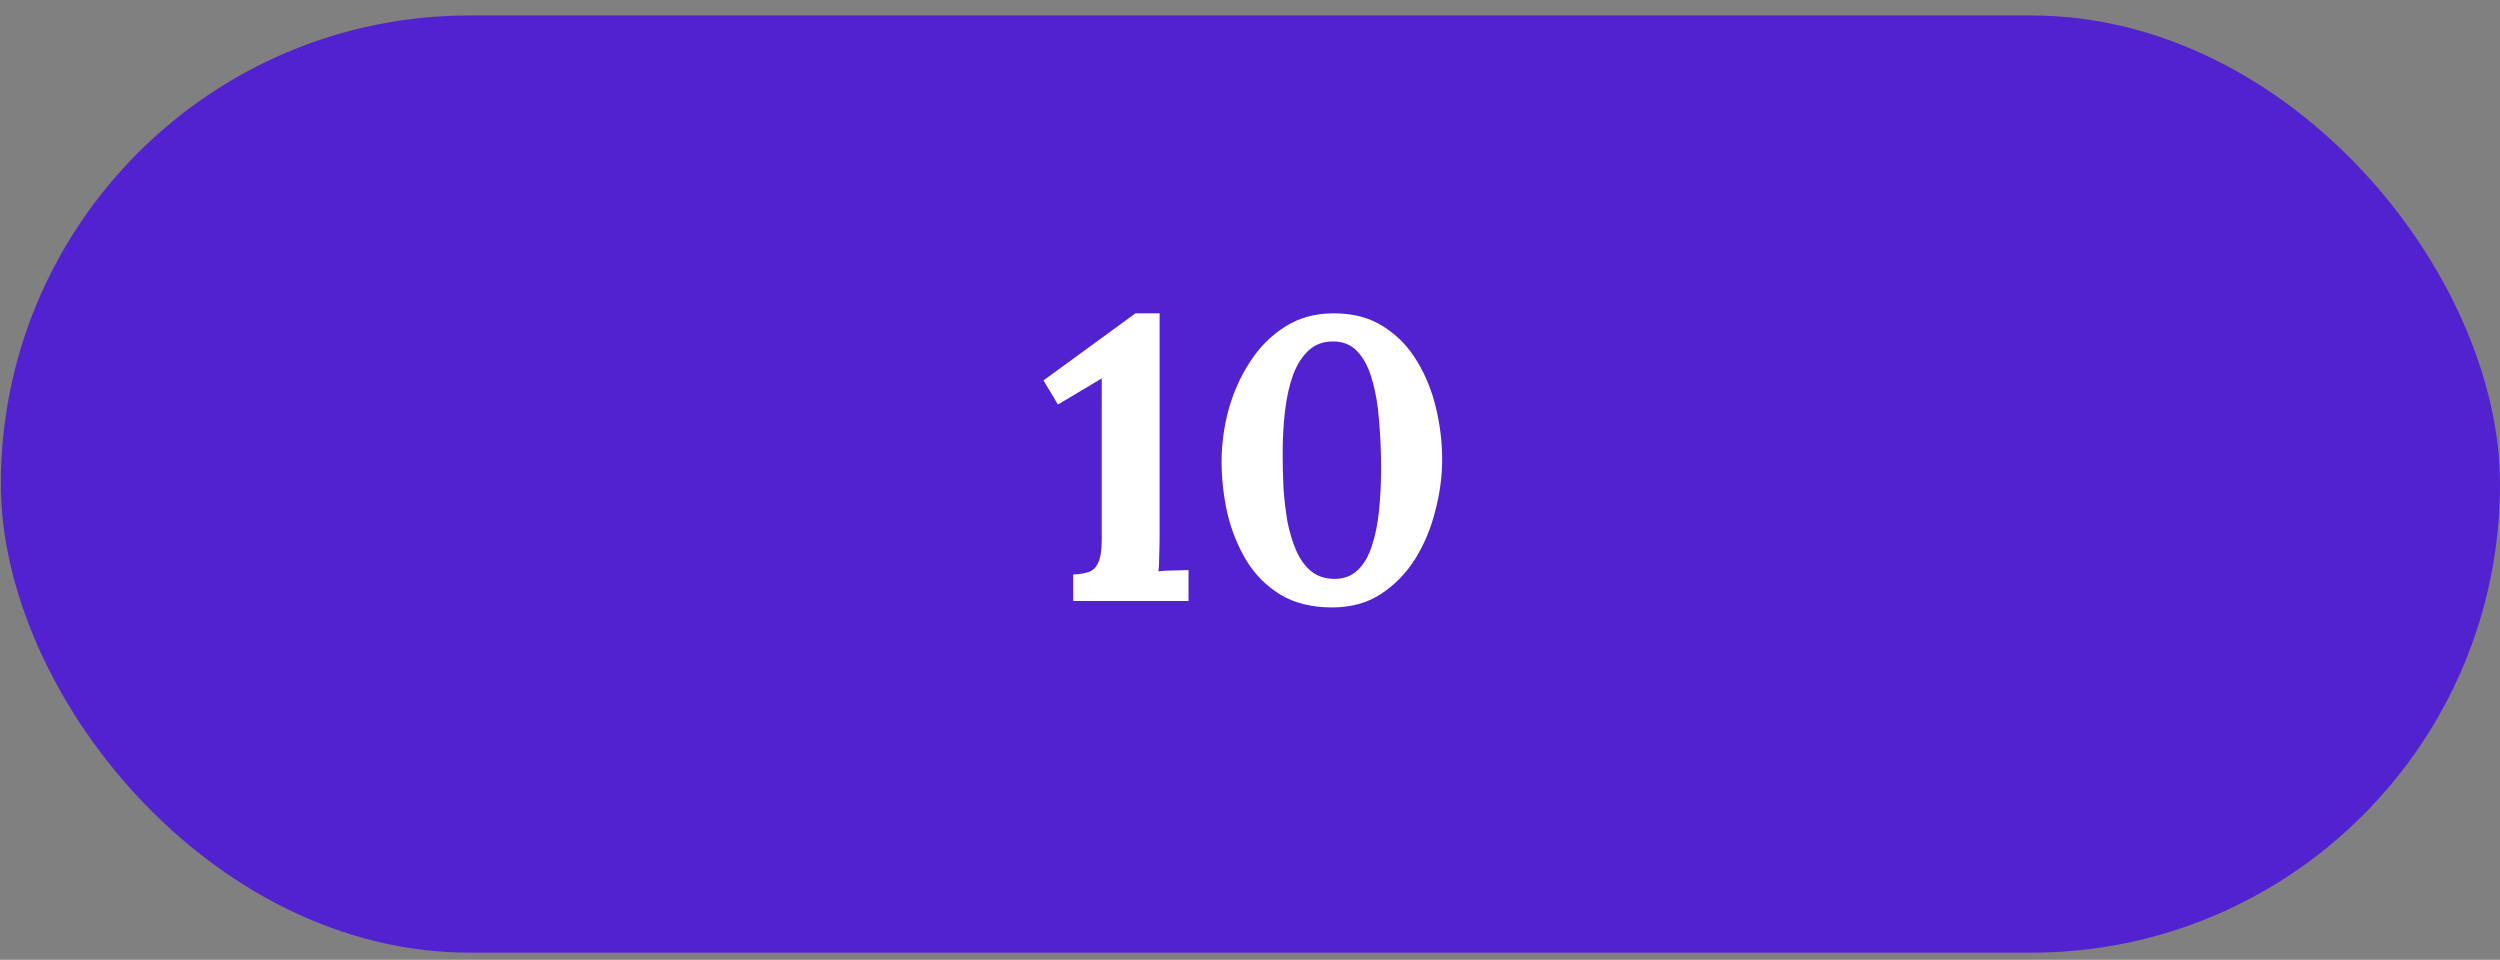
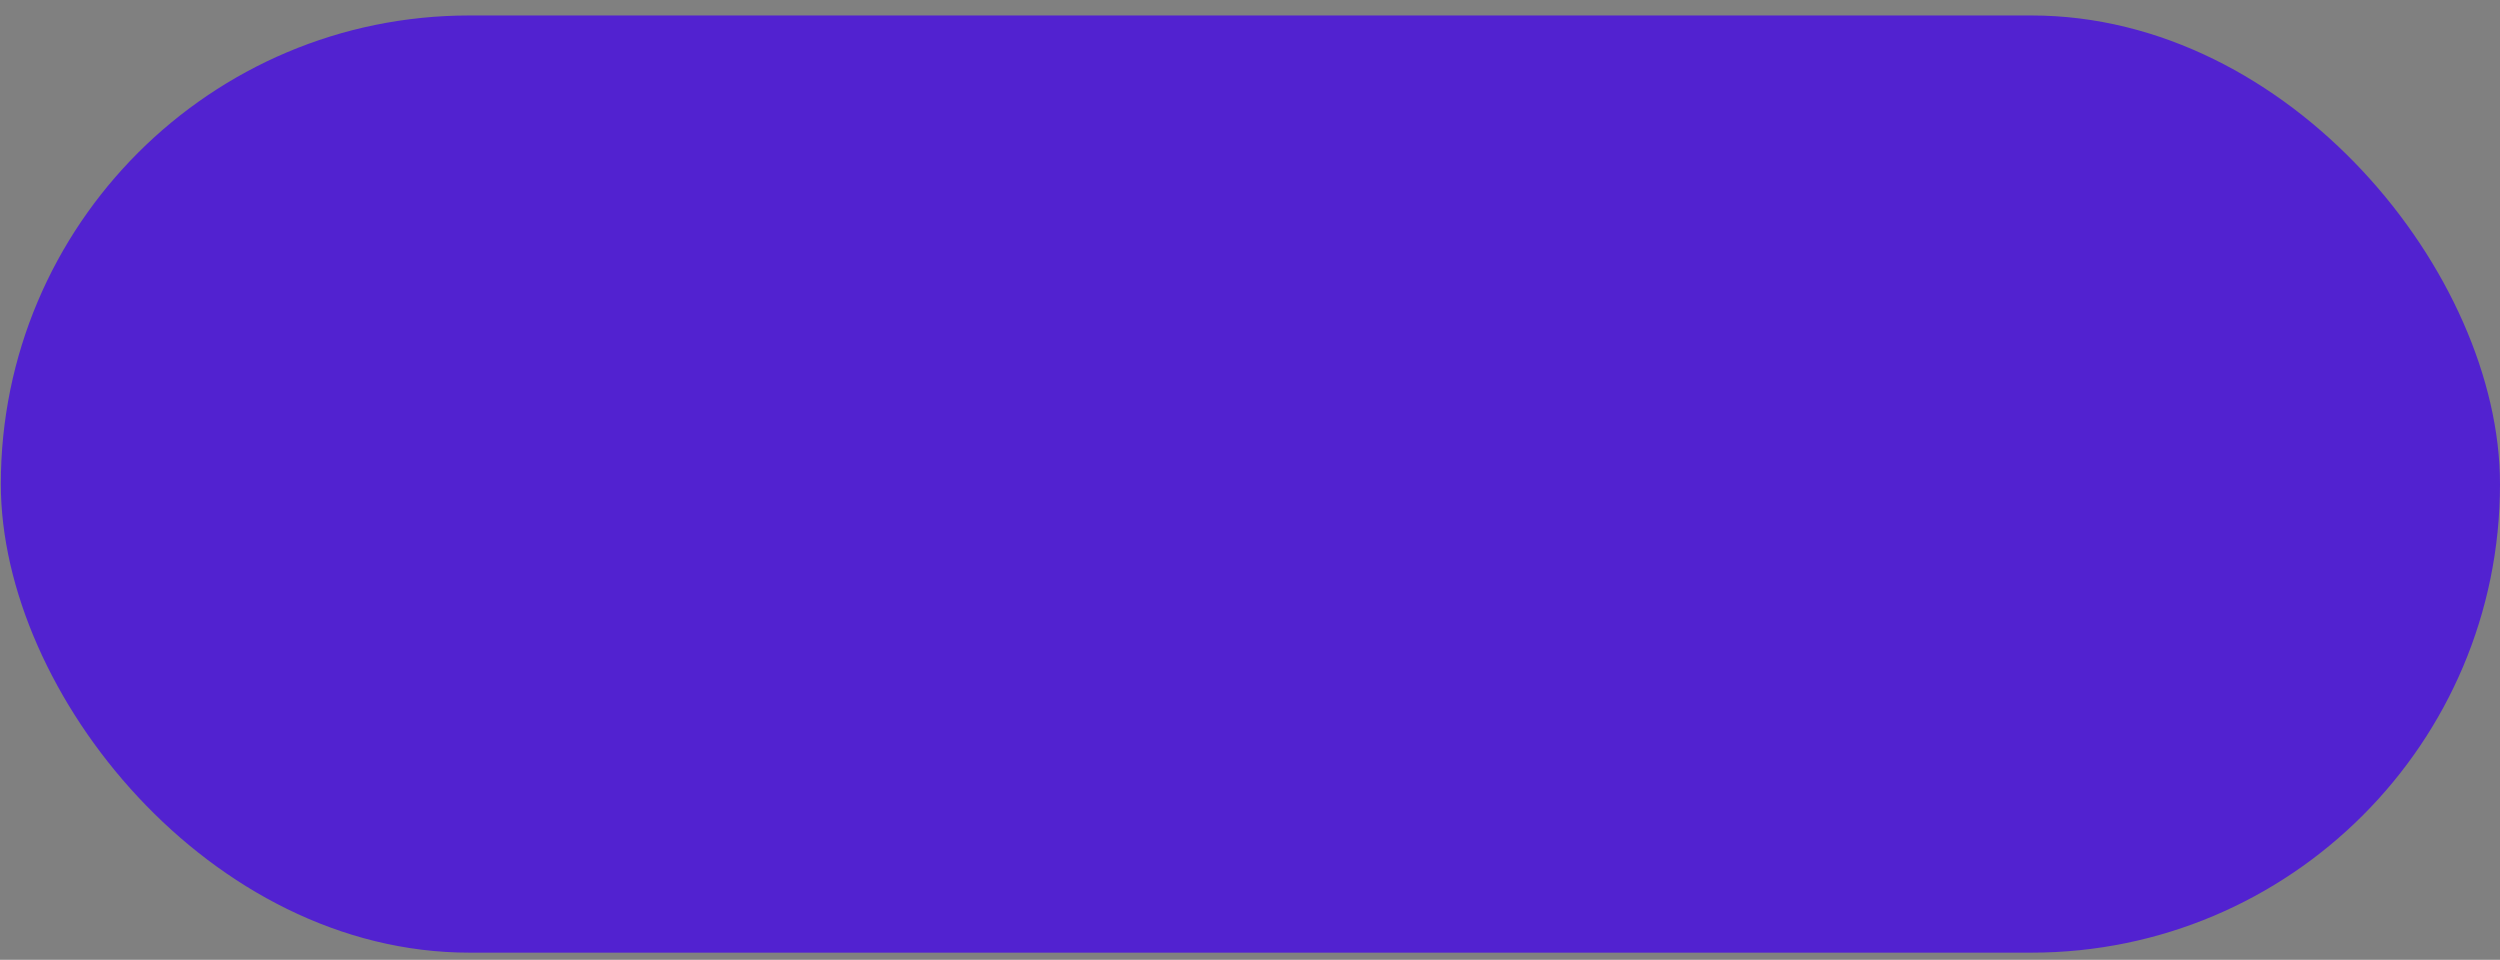
<svg xmlns="http://www.w3.org/2000/svg" width="112" height="43" viewBox="0 0 112 43" fill="none">
  <rect x="0" y="0" width="112" height="43" fill="#808080" stroke="none" />
  <rect x="0.037" y="0.693" width="111.963" height="41.986" rx="20.993" fill="#5222D0" />
-   <path d="M48.08 26.925V25.737C48.356 25.725 48.584 25.689 48.764 25.629C48.956 25.569 49.1 25.431 49.196 25.215C49.304 24.999 49.358 24.651 49.358 24.171V16.953L47.396 18.123L46.748 17.043L50.87 14.037H51.95V23.973C51.95 24.297 51.944 24.609 51.932 24.909C51.932 25.209 51.92 25.437 51.896 25.593C52.088 25.569 52.328 25.557 52.616 25.557C52.916 25.545 53.126 25.539 53.246 25.539V26.925H48.08ZM59.677 27.213C58.765 27.213 57.991 27.021 57.355 26.637C56.719 26.241 56.209 25.725 55.825 25.089C55.441 24.441 55.159 23.733 54.979 22.965C54.811 22.197 54.727 21.435 54.727 20.679C54.727 19.923 54.829 19.155 55.033 18.375C55.249 17.595 55.567 16.881 55.987 16.233C56.407 15.573 56.929 15.045 57.553 14.649C58.177 14.241 58.909 14.037 59.749 14.037C60.625 14.037 61.369 14.235 61.981 14.631C62.605 15.027 63.109 15.549 63.493 16.197C63.877 16.833 64.159 17.535 64.339 18.303C64.519 19.071 64.609 19.833 64.609 20.589C64.609 21.333 64.507 22.095 64.303 22.875C64.111 23.655 63.811 24.375 63.403 25.035C62.995 25.683 62.479 26.211 61.855 26.619C61.243 27.015 60.517 27.213 59.677 27.213ZM59.785 25.935C60.205 25.935 60.553 25.803 60.829 25.539C61.105 25.275 61.315 24.915 61.459 24.459C61.615 23.991 61.723 23.457 61.783 22.857C61.843 22.257 61.873 21.627 61.873 20.967C61.873 20.235 61.843 19.533 61.783 18.861C61.735 18.177 61.633 17.571 61.477 17.043C61.333 16.503 61.117 16.077 60.829 15.765C60.553 15.453 60.181 15.297 59.713 15.297C59.281 15.297 58.921 15.429 58.633 15.693C58.345 15.957 58.111 16.323 57.931 16.791C57.763 17.259 57.643 17.793 57.571 18.393C57.499 18.993 57.463 19.629 57.463 20.301C57.463 20.805 57.475 21.321 57.499 21.849C57.535 22.377 57.595 22.887 57.679 23.379C57.775 23.859 57.907 24.291 58.075 24.675C58.243 25.059 58.465 25.365 58.741 25.593C59.029 25.821 59.377 25.935 59.785 25.935Z" fill="white" />
</svg>